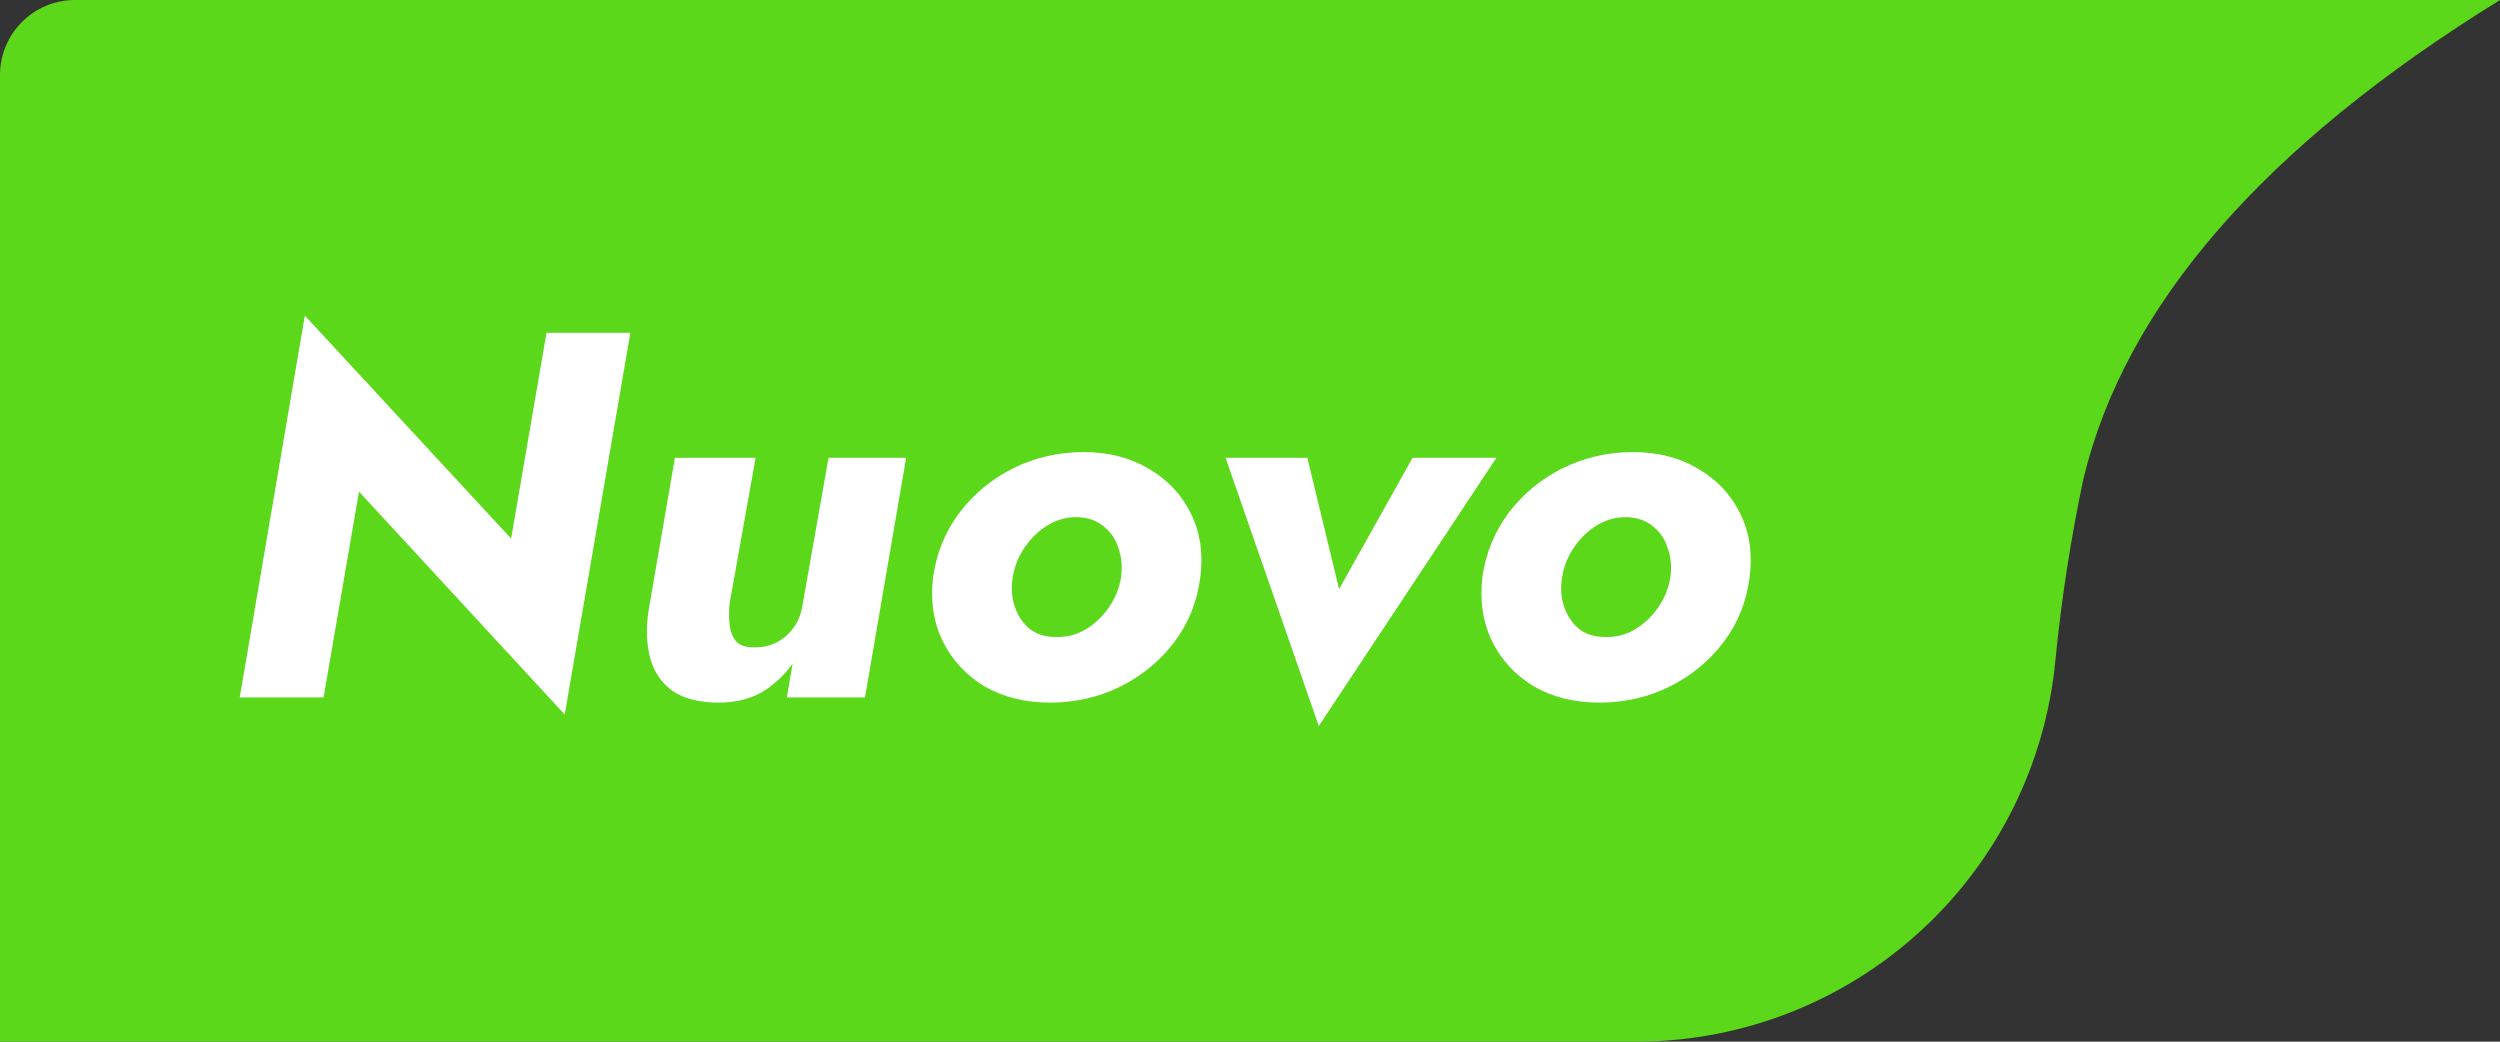
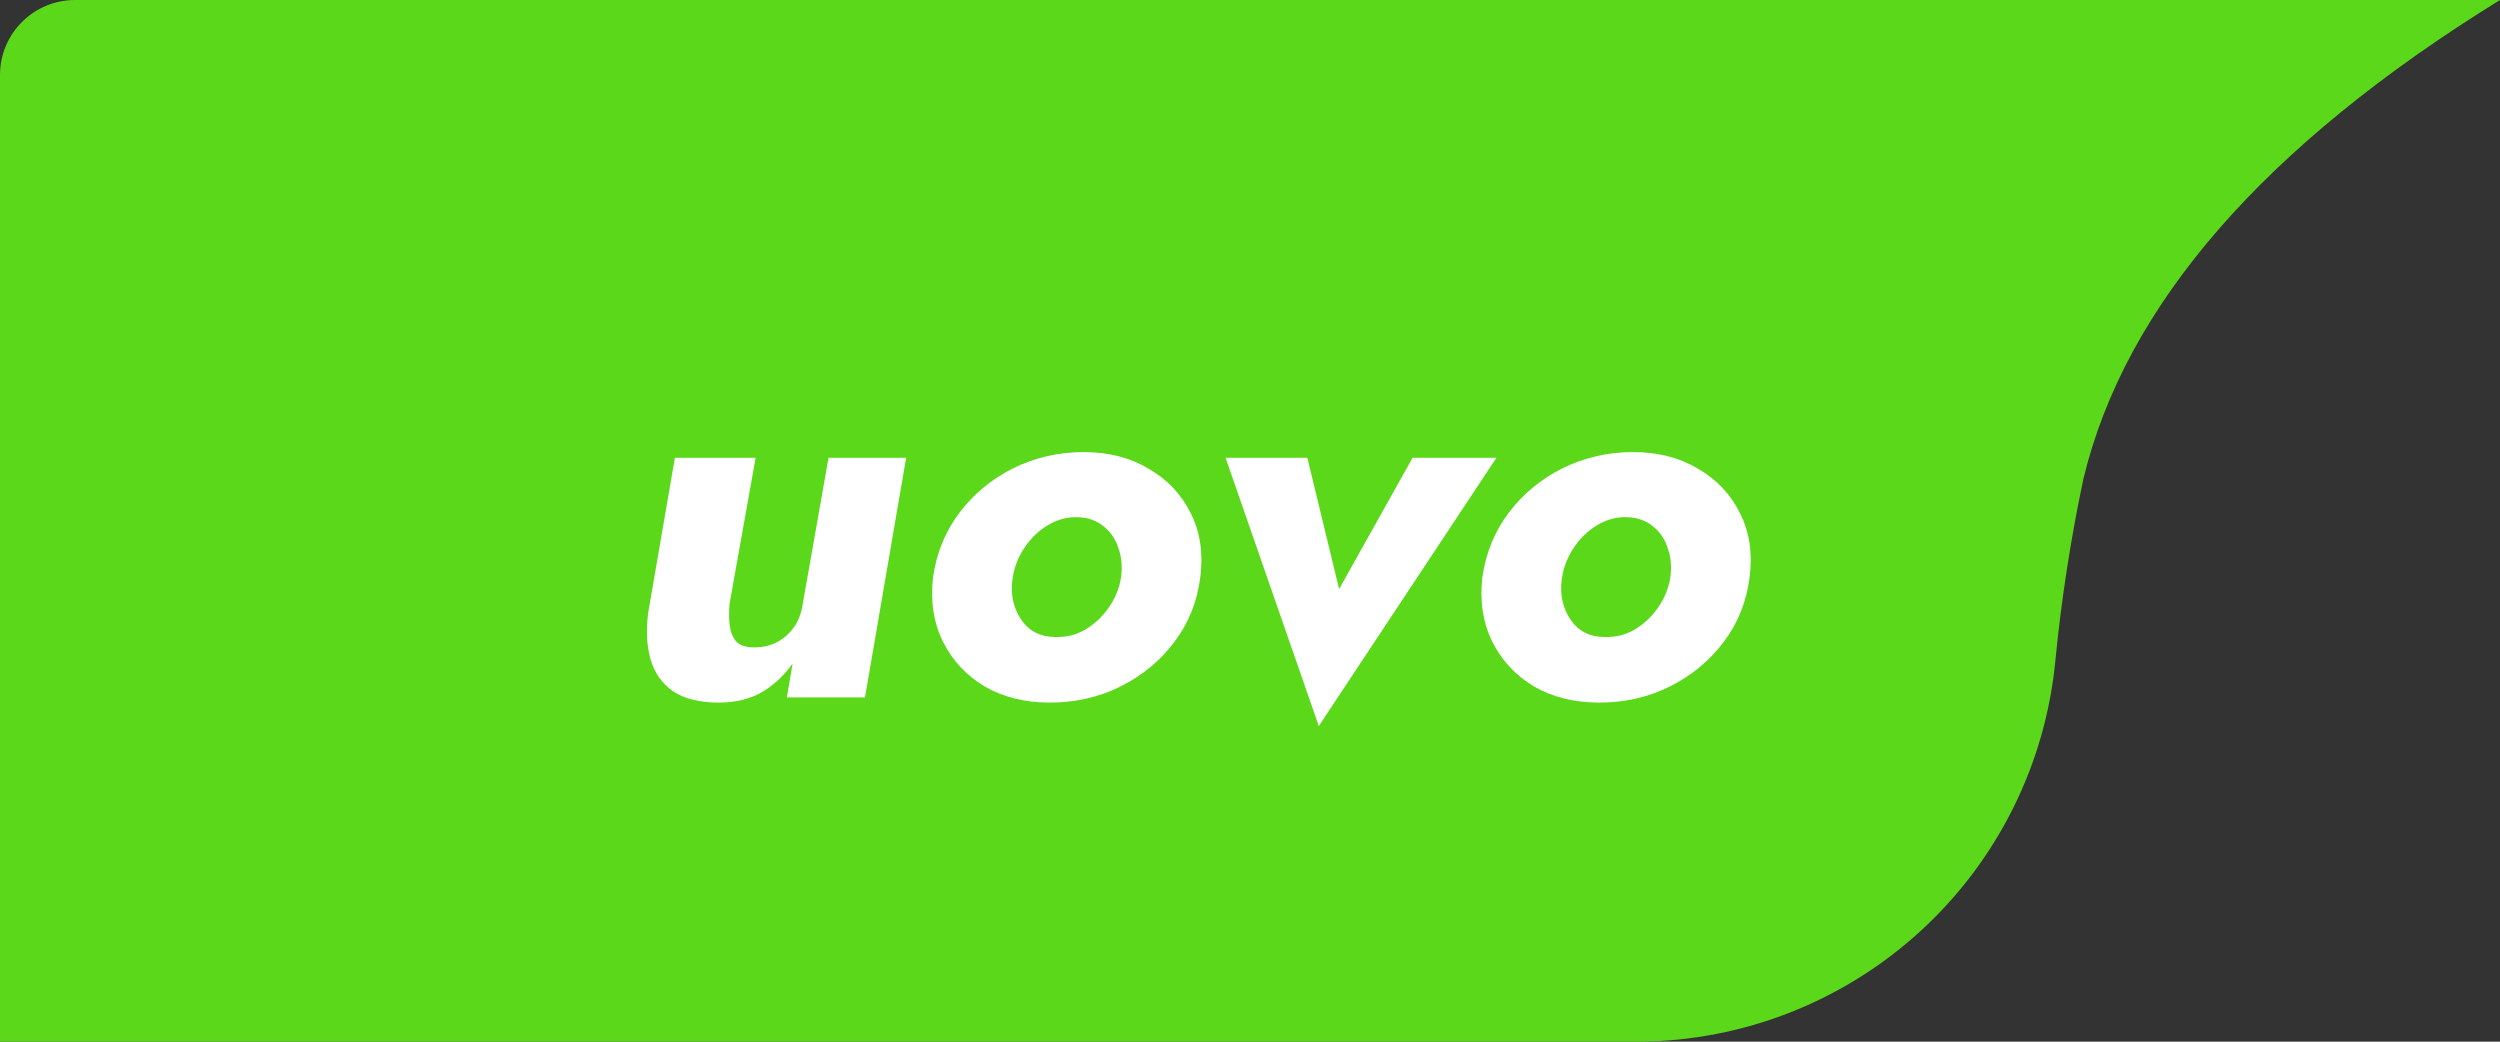
<svg xmlns="http://www.w3.org/2000/svg" width="96" height="40" viewBox="0 0 96 40" fill="none">
  <rect x="0" y="0" width="96" height="40" fill="#333333" stroke="none" />
  <g clip-path="url(#clip0_48_39)">
    <path d="M80 18.4C79.517 20.689 79.159 23.002 78.93 25.33C78.556 29.323 76.712 33.036 73.755 35.746C70.799 38.457 66.941 39.973 62.93 40H0V2.88C0 2.116 0.303 1.384 0.844 0.844C1.384 0.303 2.116 0 2.88 0L96 0C86.933 5.6 81.6 11.733 80 18.4Z" fill="#5BD81A" />
    <path d="M56.923 22.16C57.057 21.227 57.397 20.4 57.943 19.68C58.49 18.96 59.177 18.393 60.003 17.98C60.843 17.567 61.743 17.36 62.703 17.36C63.663 17.36 64.497 17.573 65.203 18C65.923 18.413 66.463 18.986 66.823 19.72C67.183 20.44 67.303 21.26 67.183 22.18C67.063 23.113 66.73 23.94 66.183 24.66C65.637 25.38 64.95 25.947 64.123 26.36C63.297 26.773 62.39 26.98 61.403 26.98C60.457 26.98 59.623 26.773 58.903 26.36C58.197 25.933 57.663 25.36 57.303 24.64C56.943 23.907 56.817 23.08 56.923 22.16ZM59.983 22.18C59.917 22.58 59.943 22.953 60.063 23.3C60.183 23.646 60.37 23.927 60.623 24.14C60.89 24.353 61.223 24.46 61.623 24.46C62.037 24.473 62.417 24.38 62.763 24.18C63.123 23.966 63.423 23.686 63.663 23.34C63.917 22.98 64.077 22.587 64.143 22.16C64.197 21.76 64.163 21.393 64.043 21.06C63.937 20.713 63.75 20.433 63.483 20.22C63.217 19.993 62.883 19.873 62.483 19.86C62.083 19.846 61.703 19.947 61.343 20.16C60.983 20.373 60.683 20.66 60.443 21.02C60.203 21.366 60.05 21.753 59.983 22.18Z" fill="white" />
    <path d="M47.062 17.58H50.202L51.422 22.62L54.242 17.58H57.462L50.642 27.88L47.062 17.58Z" fill="white" />
    <path d="M35.83 22.16C35.963 21.227 36.303 20.4 36.849 19.68C37.396 18.96 38.083 18.393 38.91 17.98C39.749 17.567 40.65 17.36 41.609 17.36C42.569 17.36 43.403 17.573 44.109 18C44.83 18.413 45.37 18.986 45.73 19.72C46.09 20.44 46.209 21.26 46.09 22.18C45.969 23.113 45.636 23.94 45.09 24.66C44.543 25.38 43.856 25.947 43.029 26.36C42.203 26.773 41.296 26.98 40.309 26.98C39.363 26.98 38.529 26.773 37.809 26.36C37.103 25.933 36.569 25.36 36.209 24.64C35.849 23.907 35.723 23.08 35.83 22.16ZM38.889 22.18C38.823 22.58 38.849 22.953 38.969 23.3C39.09 23.646 39.276 23.927 39.529 24.14C39.796 24.353 40.13 24.46 40.529 24.46C40.943 24.473 41.323 24.38 41.669 24.18C42.029 23.966 42.33 23.686 42.569 23.34C42.823 22.98 42.983 22.587 43.05 22.16C43.103 21.76 43.069 21.393 42.95 21.06C42.843 20.713 42.656 20.433 42.389 20.22C42.123 19.993 41.789 19.873 41.389 19.86C40.989 19.846 40.609 19.947 40.249 20.16C39.889 20.373 39.59 20.66 39.349 21.02C39.109 21.366 38.956 21.753 38.889 22.18Z" fill="white" />
    <path d="M28.016 23.18C27.99 23.46 27.99 23.727 28.016 23.98C28.043 24.233 28.123 24.447 28.256 24.62C28.403 24.78 28.636 24.86 28.956 24.86C29.29 24.86 29.583 24.793 29.836 24.66C30.09 24.526 30.303 24.34 30.476 24.1C30.65 23.86 30.763 23.573 30.816 23.24L31.816 17.58H34.796L33.216 26.78H30.216L30.436 25.48C30.116 25.933 29.723 26.3 29.256 26.58C28.79 26.846 28.236 26.98 27.596 26.98C26.863 26.98 26.276 26.833 25.836 26.54C25.41 26.233 25.123 25.82 24.976 25.3C24.83 24.767 24.803 24.166 24.896 23.5L25.916 17.58H29.016L28.016 23.18Z" fill="white" />
-     <path d="M20.986 12.78H24.206L21.686 27.44L13.786 18.88L12.426 26.78H9.206L11.706 12.12L19.626 20.68L20.986 12.78Z" fill="white" />
  </g>
  <defs>
    <clipPath id="clip0_48_39">
      <rect width="96" height="40" fill="white" />
    </clipPath>
  </defs>
</svg>